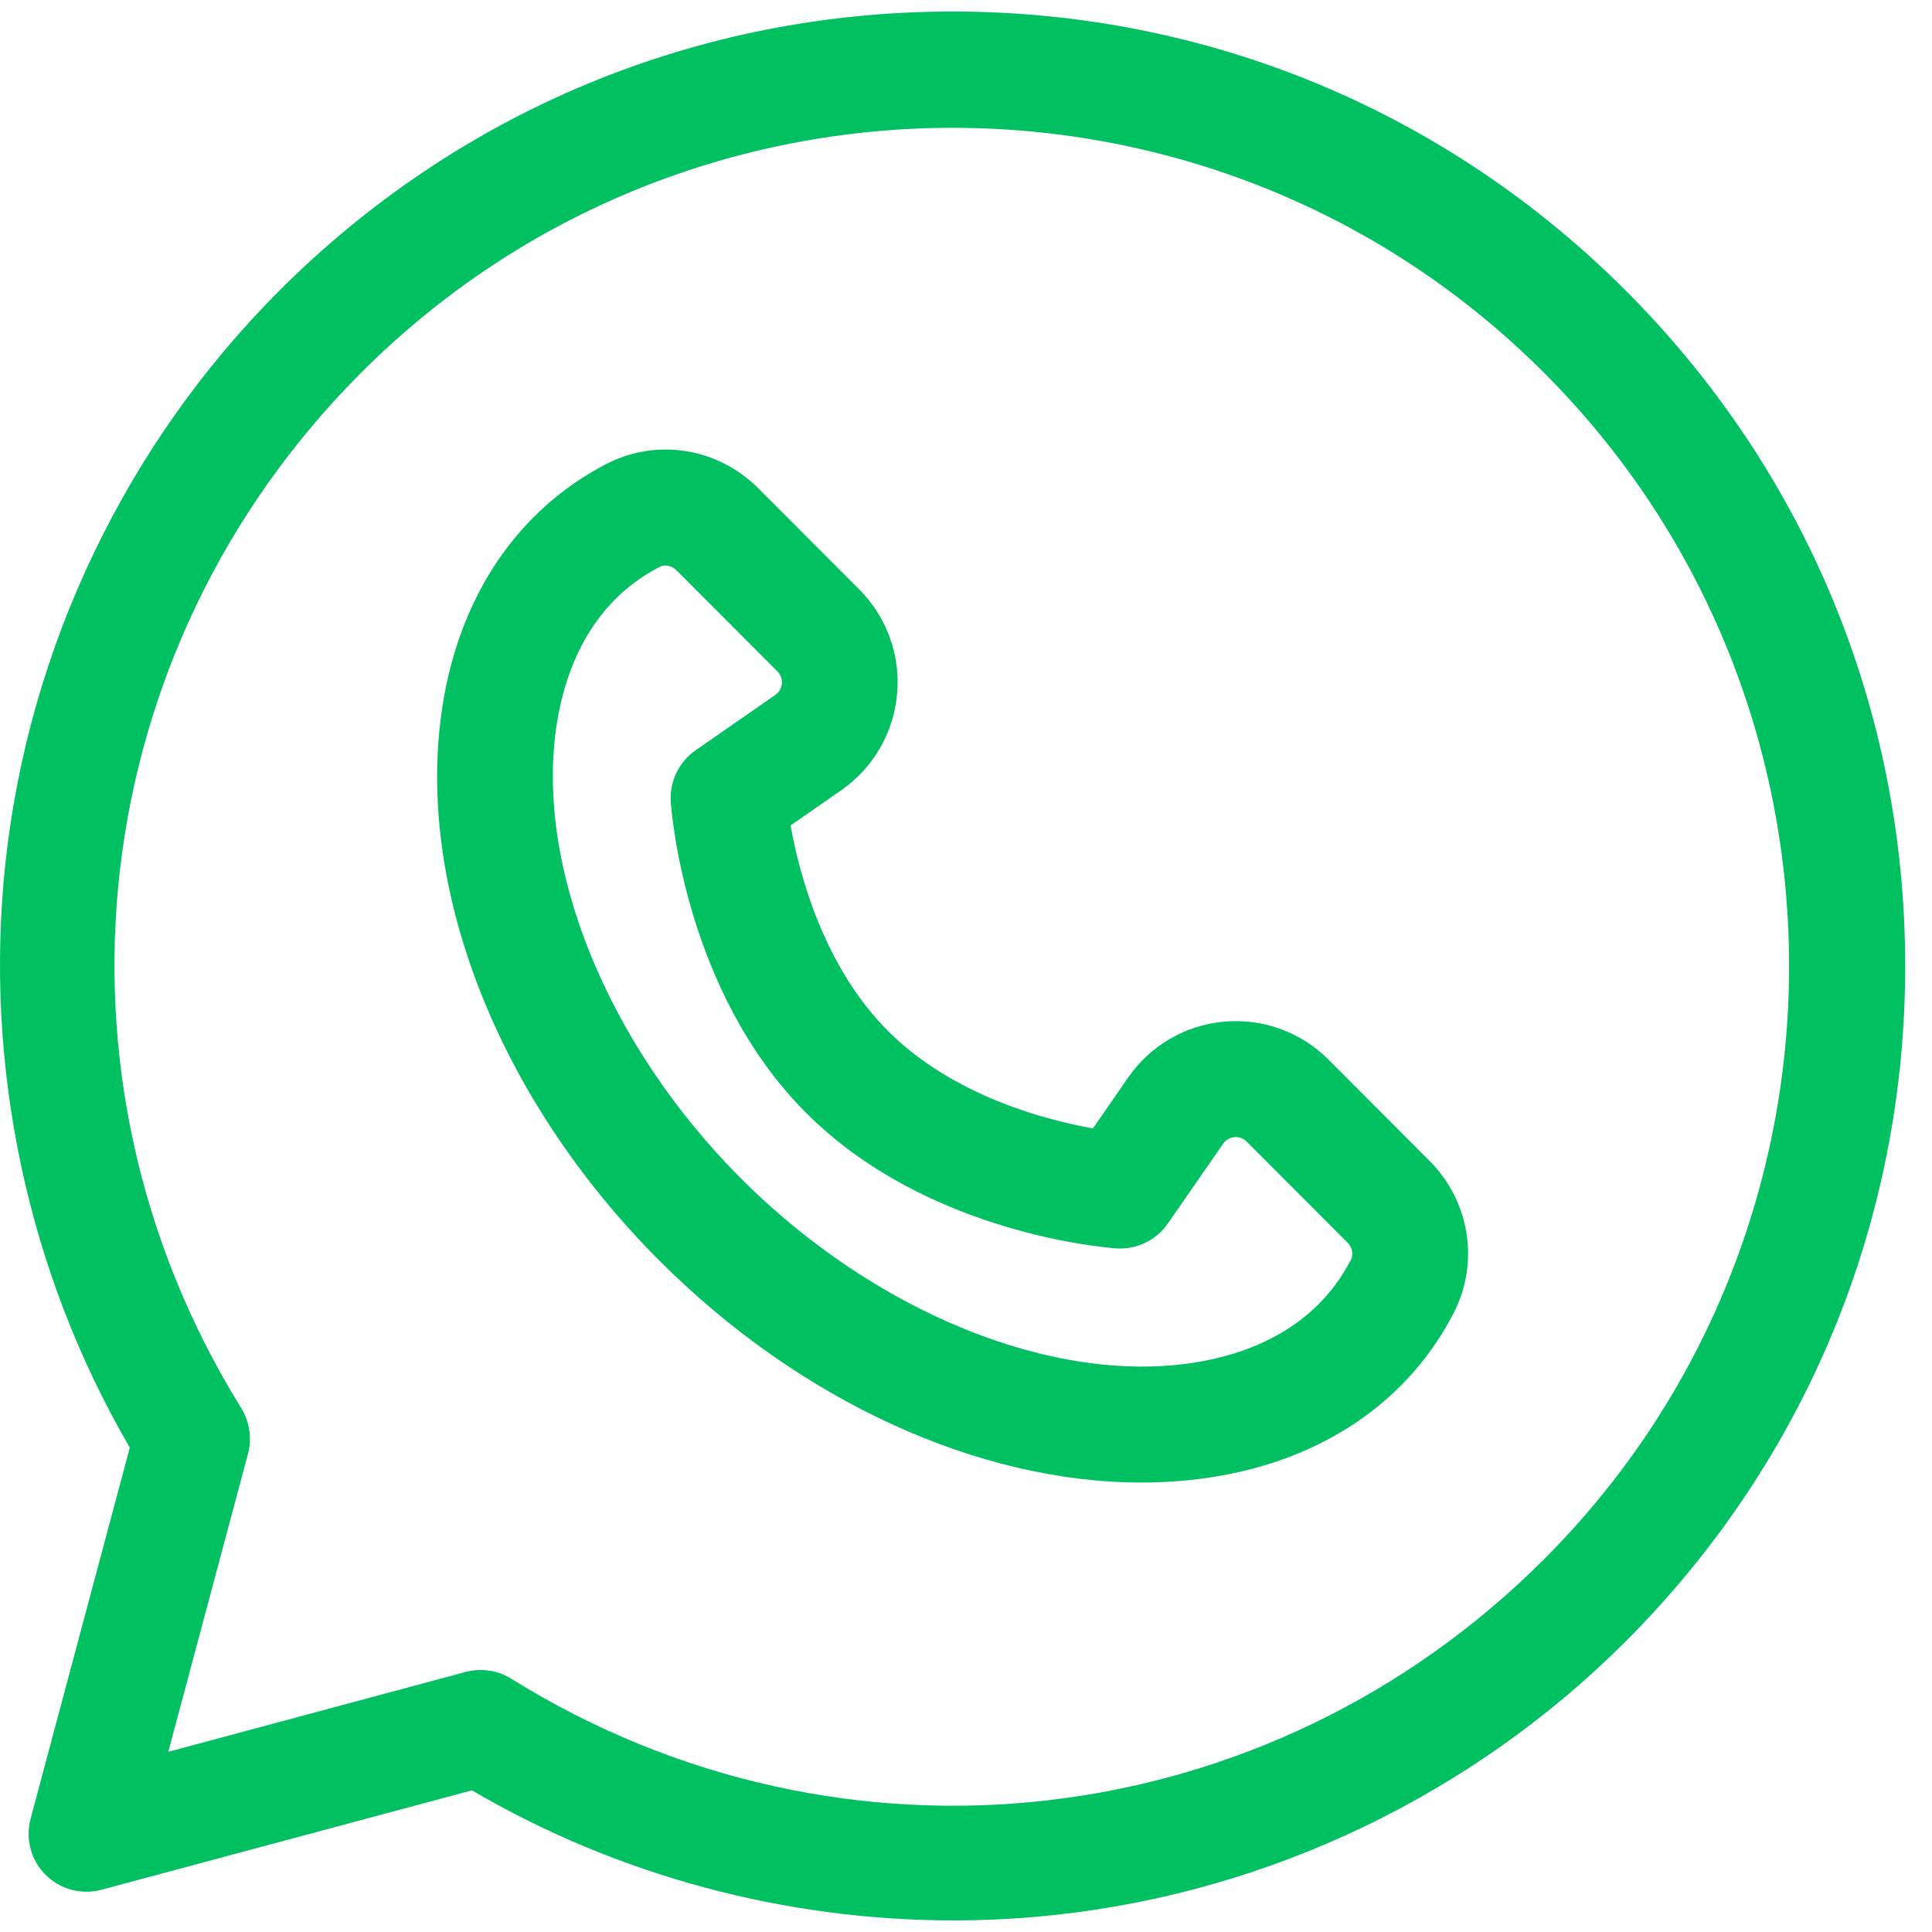
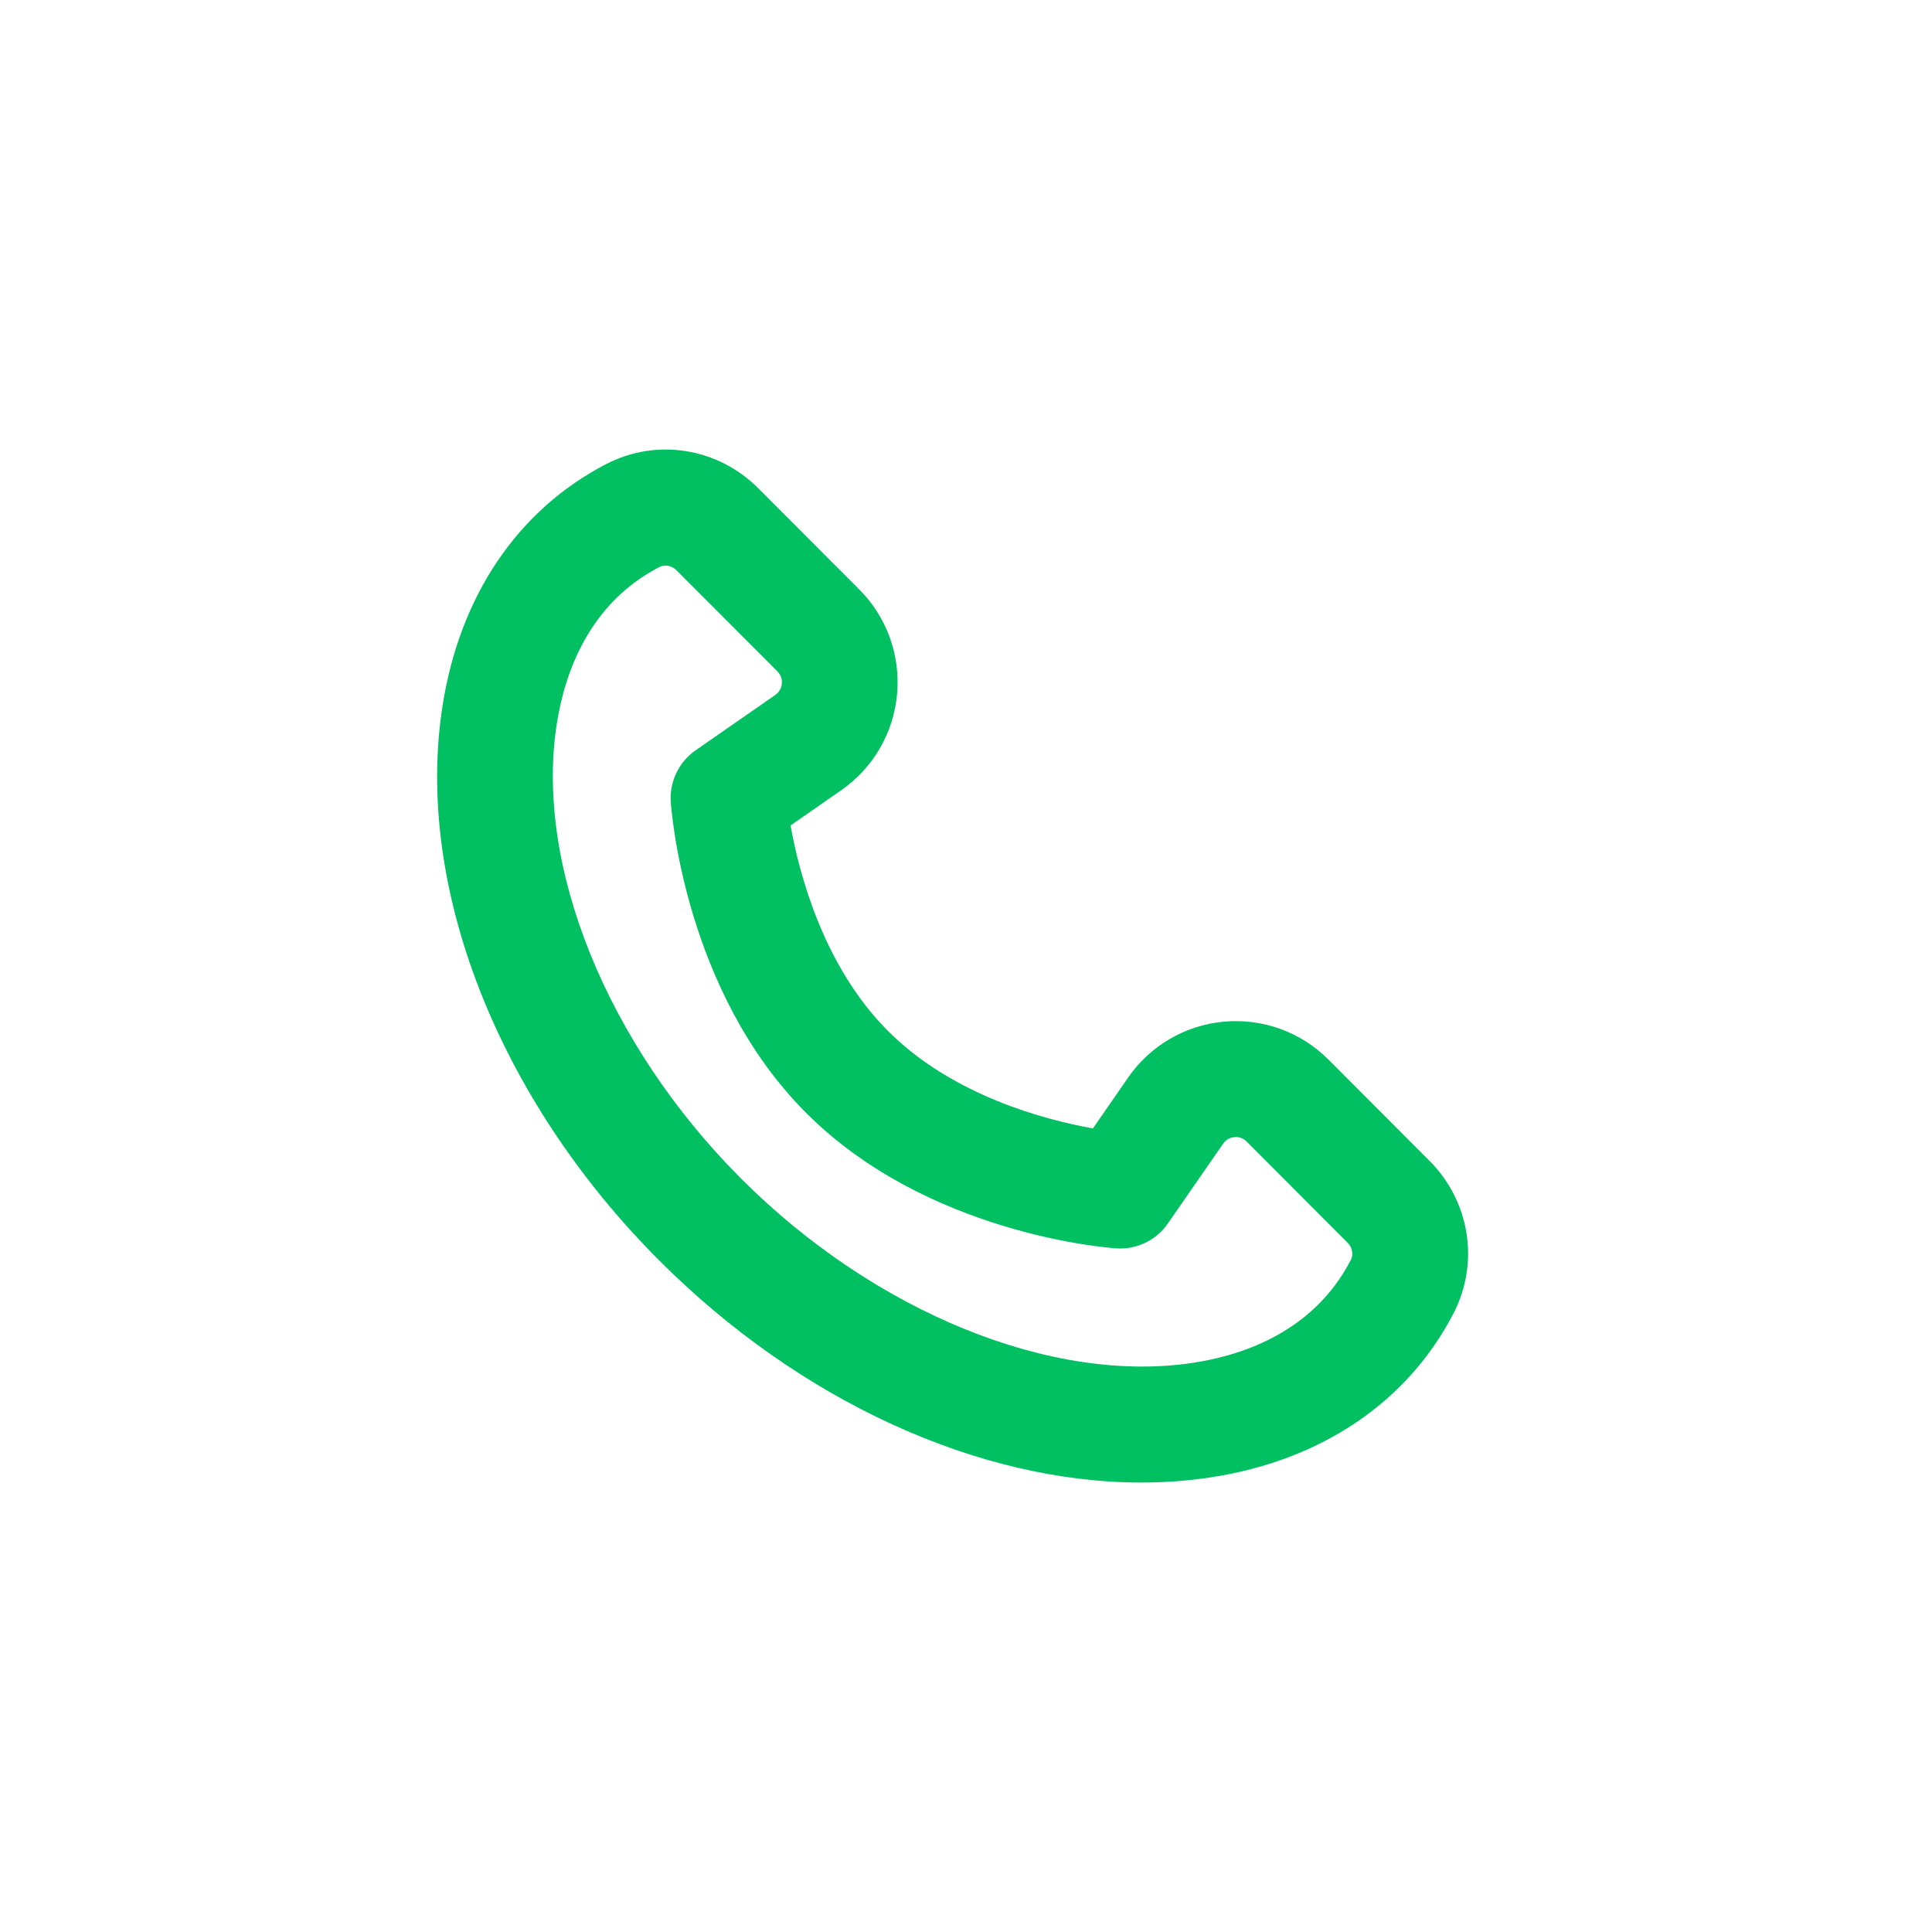
<svg xmlns="http://www.w3.org/2000/svg" width="31" height="31" viewBox="0 0 31 31" fill="none">
  <path d="M22.936 18.625L21.316 17.002C20.874 16.559 20.263 16.337 19.641 16.393C19.019 16.449 18.457 16.776 18.101 17.291L17.537 18.106C16.769 17.969 15.285 17.581 14.247 16.541C13.209 15.501 12.822 14.012 12.685 13.245L13.499 12.679C14.012 12.322 14.339 11.759 14.394 11.136C14.45 10.512 14.229 9.9 13.787 9.458L12.167 7.835C11.516 7.182 10.534 7.027 9.725 7.447C8.305 8.184 7.373 9.565 7.099 11.336C6.653 14.222 7.984 17.627 10.574 20.221C12.832 22.484 15.705 23.788 18.314 23.788C18.696 23.788 19.073 23.76 19.441 23.703C21.209 23.429 22.588 22.494 23.323 21.072C23.742 20.261 23.587 19.277 22.936 18.625ZM21.675 20.216C21.09 21.347 19.983 21.737 19.157 21.865C16.886 22.217 14.032 21.056 11.886 18.906C9.741 16.756 8.581 13.897 8.933 11.621C9.061 10.794 9.451 9.684 10.579 9.099C10.609 9.083 10.643 9.075 10.677 9.075C10.74 9.075 10.805 9.101 10.854 9.15L12.474 10.773C12.541 10.841 12.55 10.917 12.545 10.97C12.54 11.022 12.518 11.096 12.44 11.151L11.16 12.04C10.893 12.226 10.742 12.54 10.763 12.865C10.771 12.988 10.982 15.901 12.934 17.856C14.885 19.811 17.792 20.023 17.915 20.031C18.24 20.052 18.553 19.901 18.738 19.633L19.626 18.351C19.681 18.273 19.755 18.251 19.807 18.246C19.859 18.241 19.936 18.25 20.003 18.317L21.623 19.94C21.699 20.016 21.72 20.129 21.675 20.216Z" fill="#00C062" />
-   <path d="M26.093 4.67C23.206 1.778 19.367 0.185 15.284 0.185C11.201 0.185 7.363 1.778 4.476 4.67C2.022 7.129 0.464 10.383 0.089 13.832C-0.265 17.094 0.442 20.413 2.083 23.227L0.491 29.183C0.405 29.504 0.496 29.847 0.731 30.082C0.965 30.317 1.307 30.408 1.628 30.322L7.572 28.727C9.907 30.094 12.591 30.814 15.3 30.814C15.849 30.814 16.399 30.784 16.948 30.724C20.391 30.349 23.639 28.788 26.093 26.329C28.98 23.437 30.57 19.591 30.57 15.5C30.57 11.409 28.98 7.563 26.093 4.67ZM24.78 25.014C20.342 29.461 13.525 30.251 8.203 26.936C8.055 26.843 7.885 26.796 7.713 26.796C7.633 26.796 7.552 26.806 7.473 26.827L2.7 28.109L3.979 23.327C4.045 23.078 4.006 22.813 3.871 22.595C0.562 17.262 1.351 10.432 5.789 5.986C11.024 0.739 19.544 0.739 24.78 5.986C30.016 11.232 30.016 19.768 24.78 25.014Z" fill="#00C062" />
</svg>